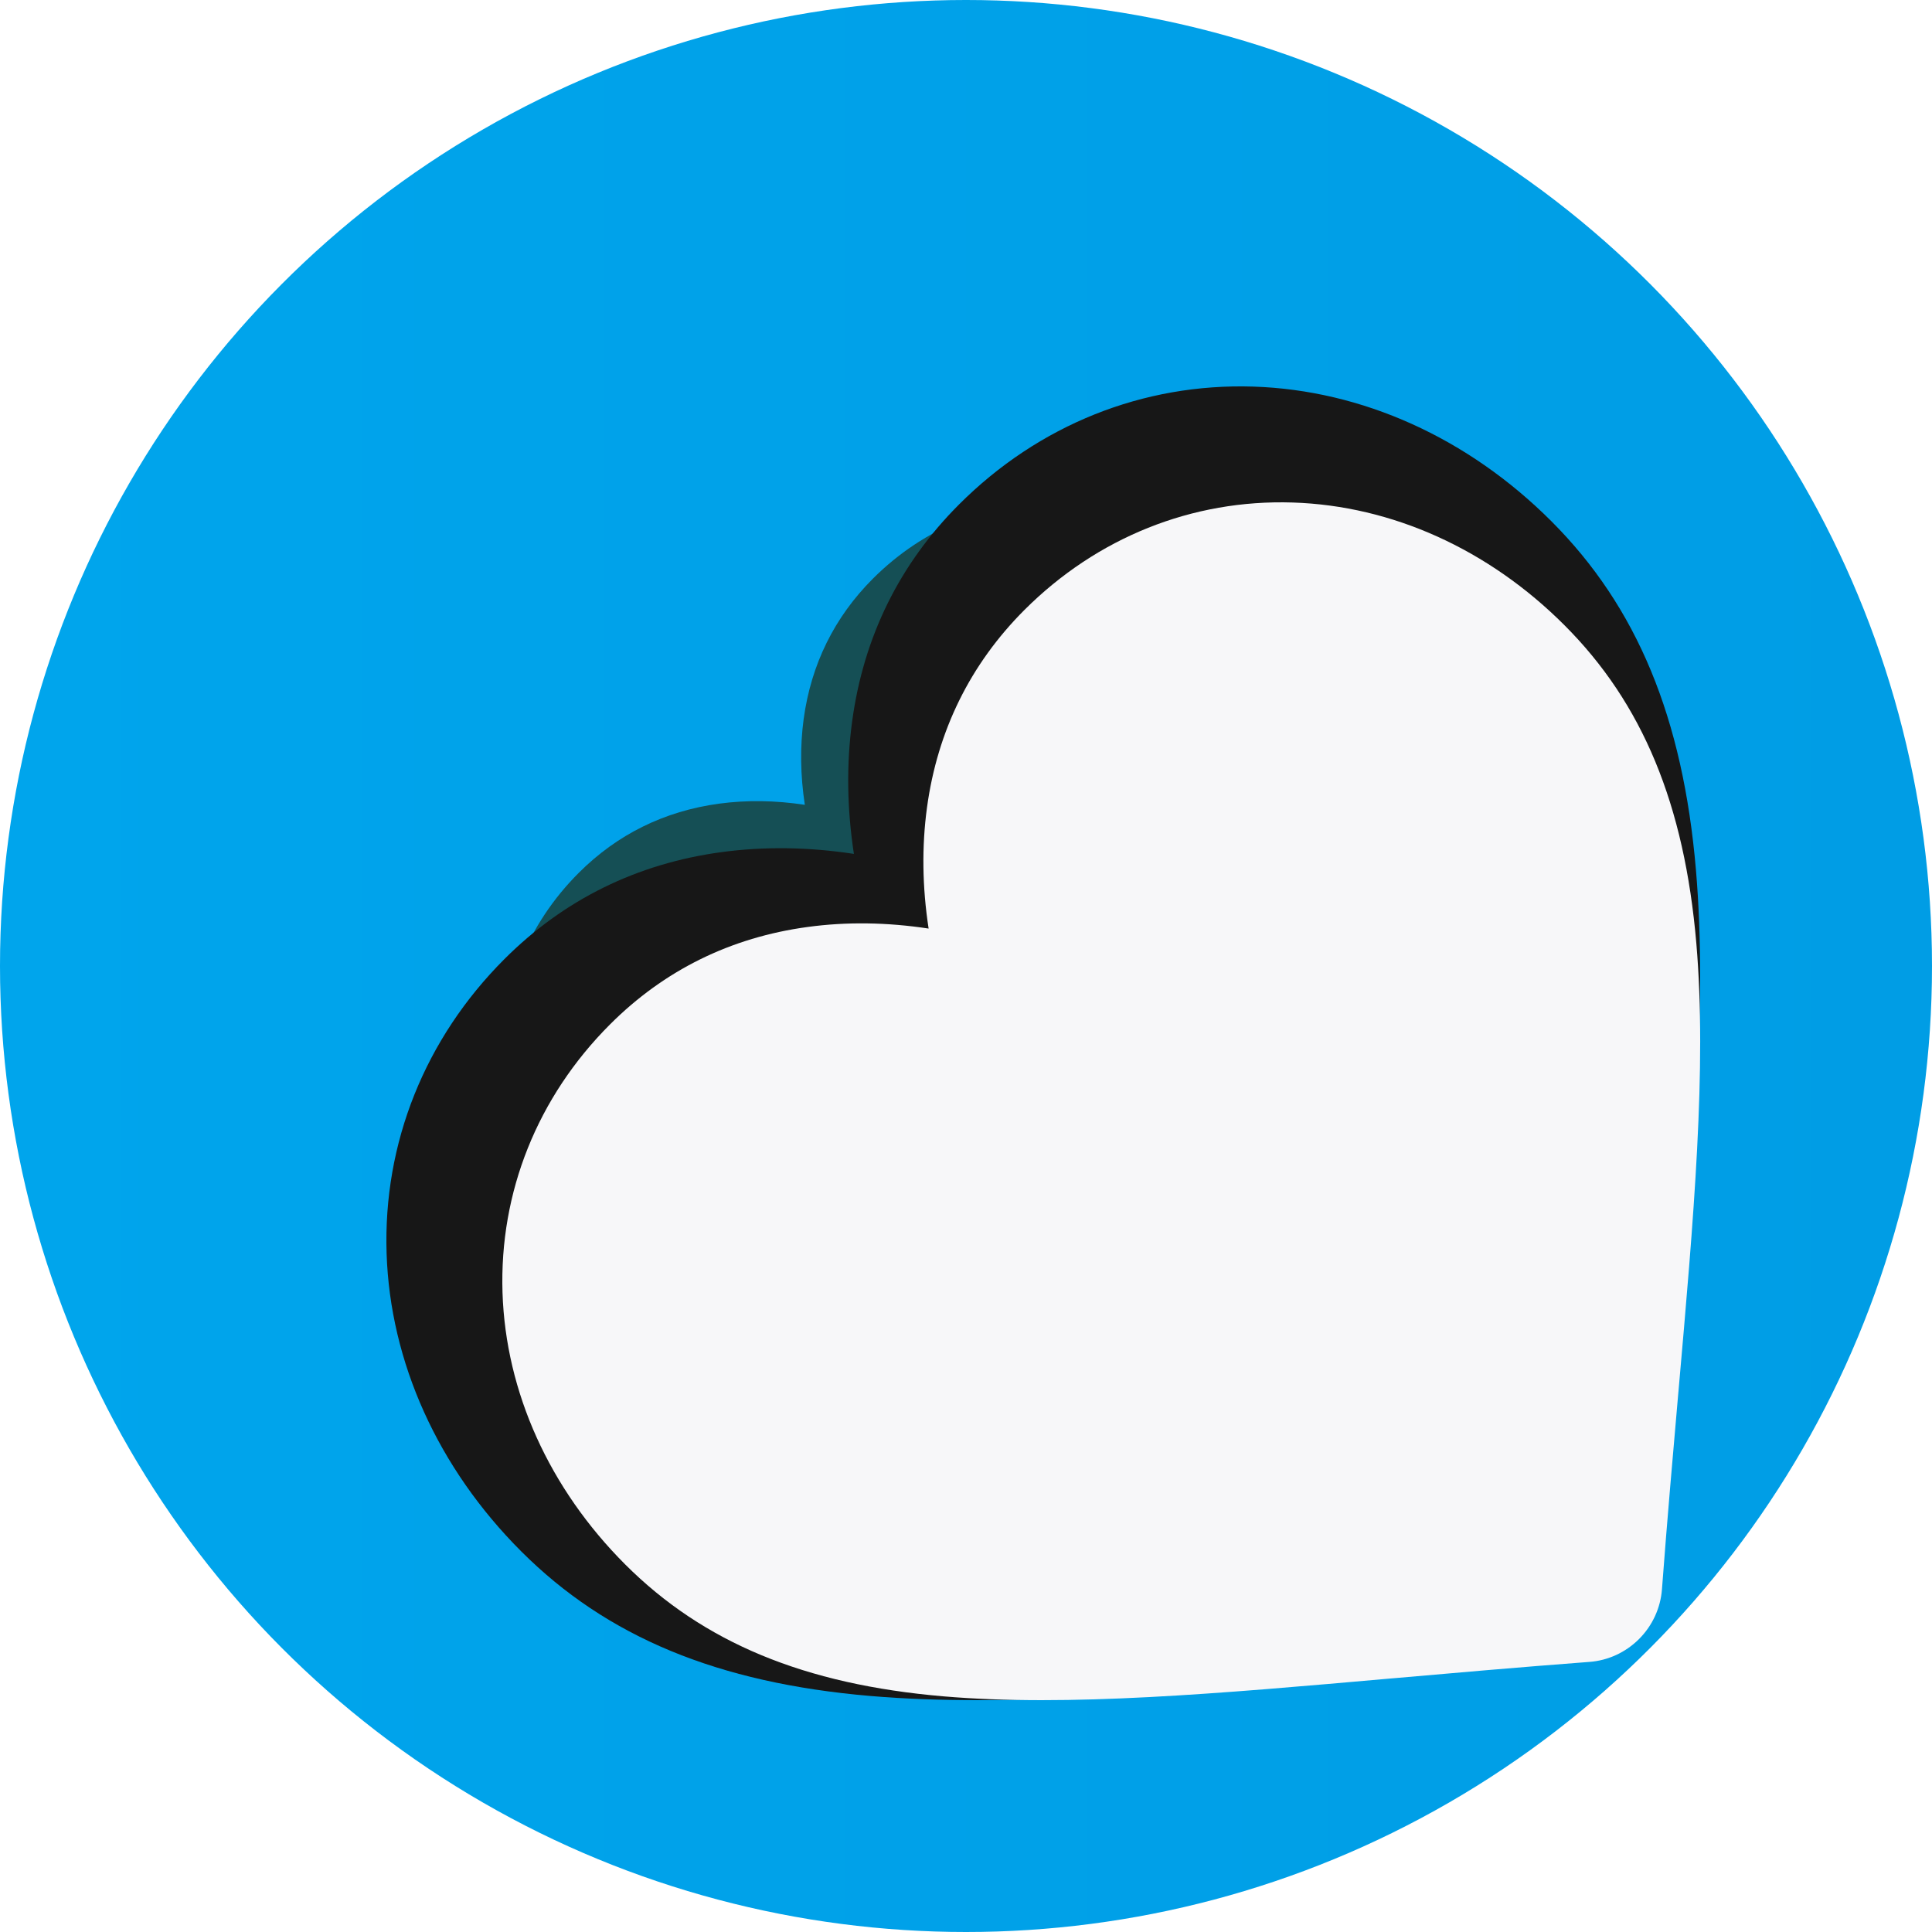
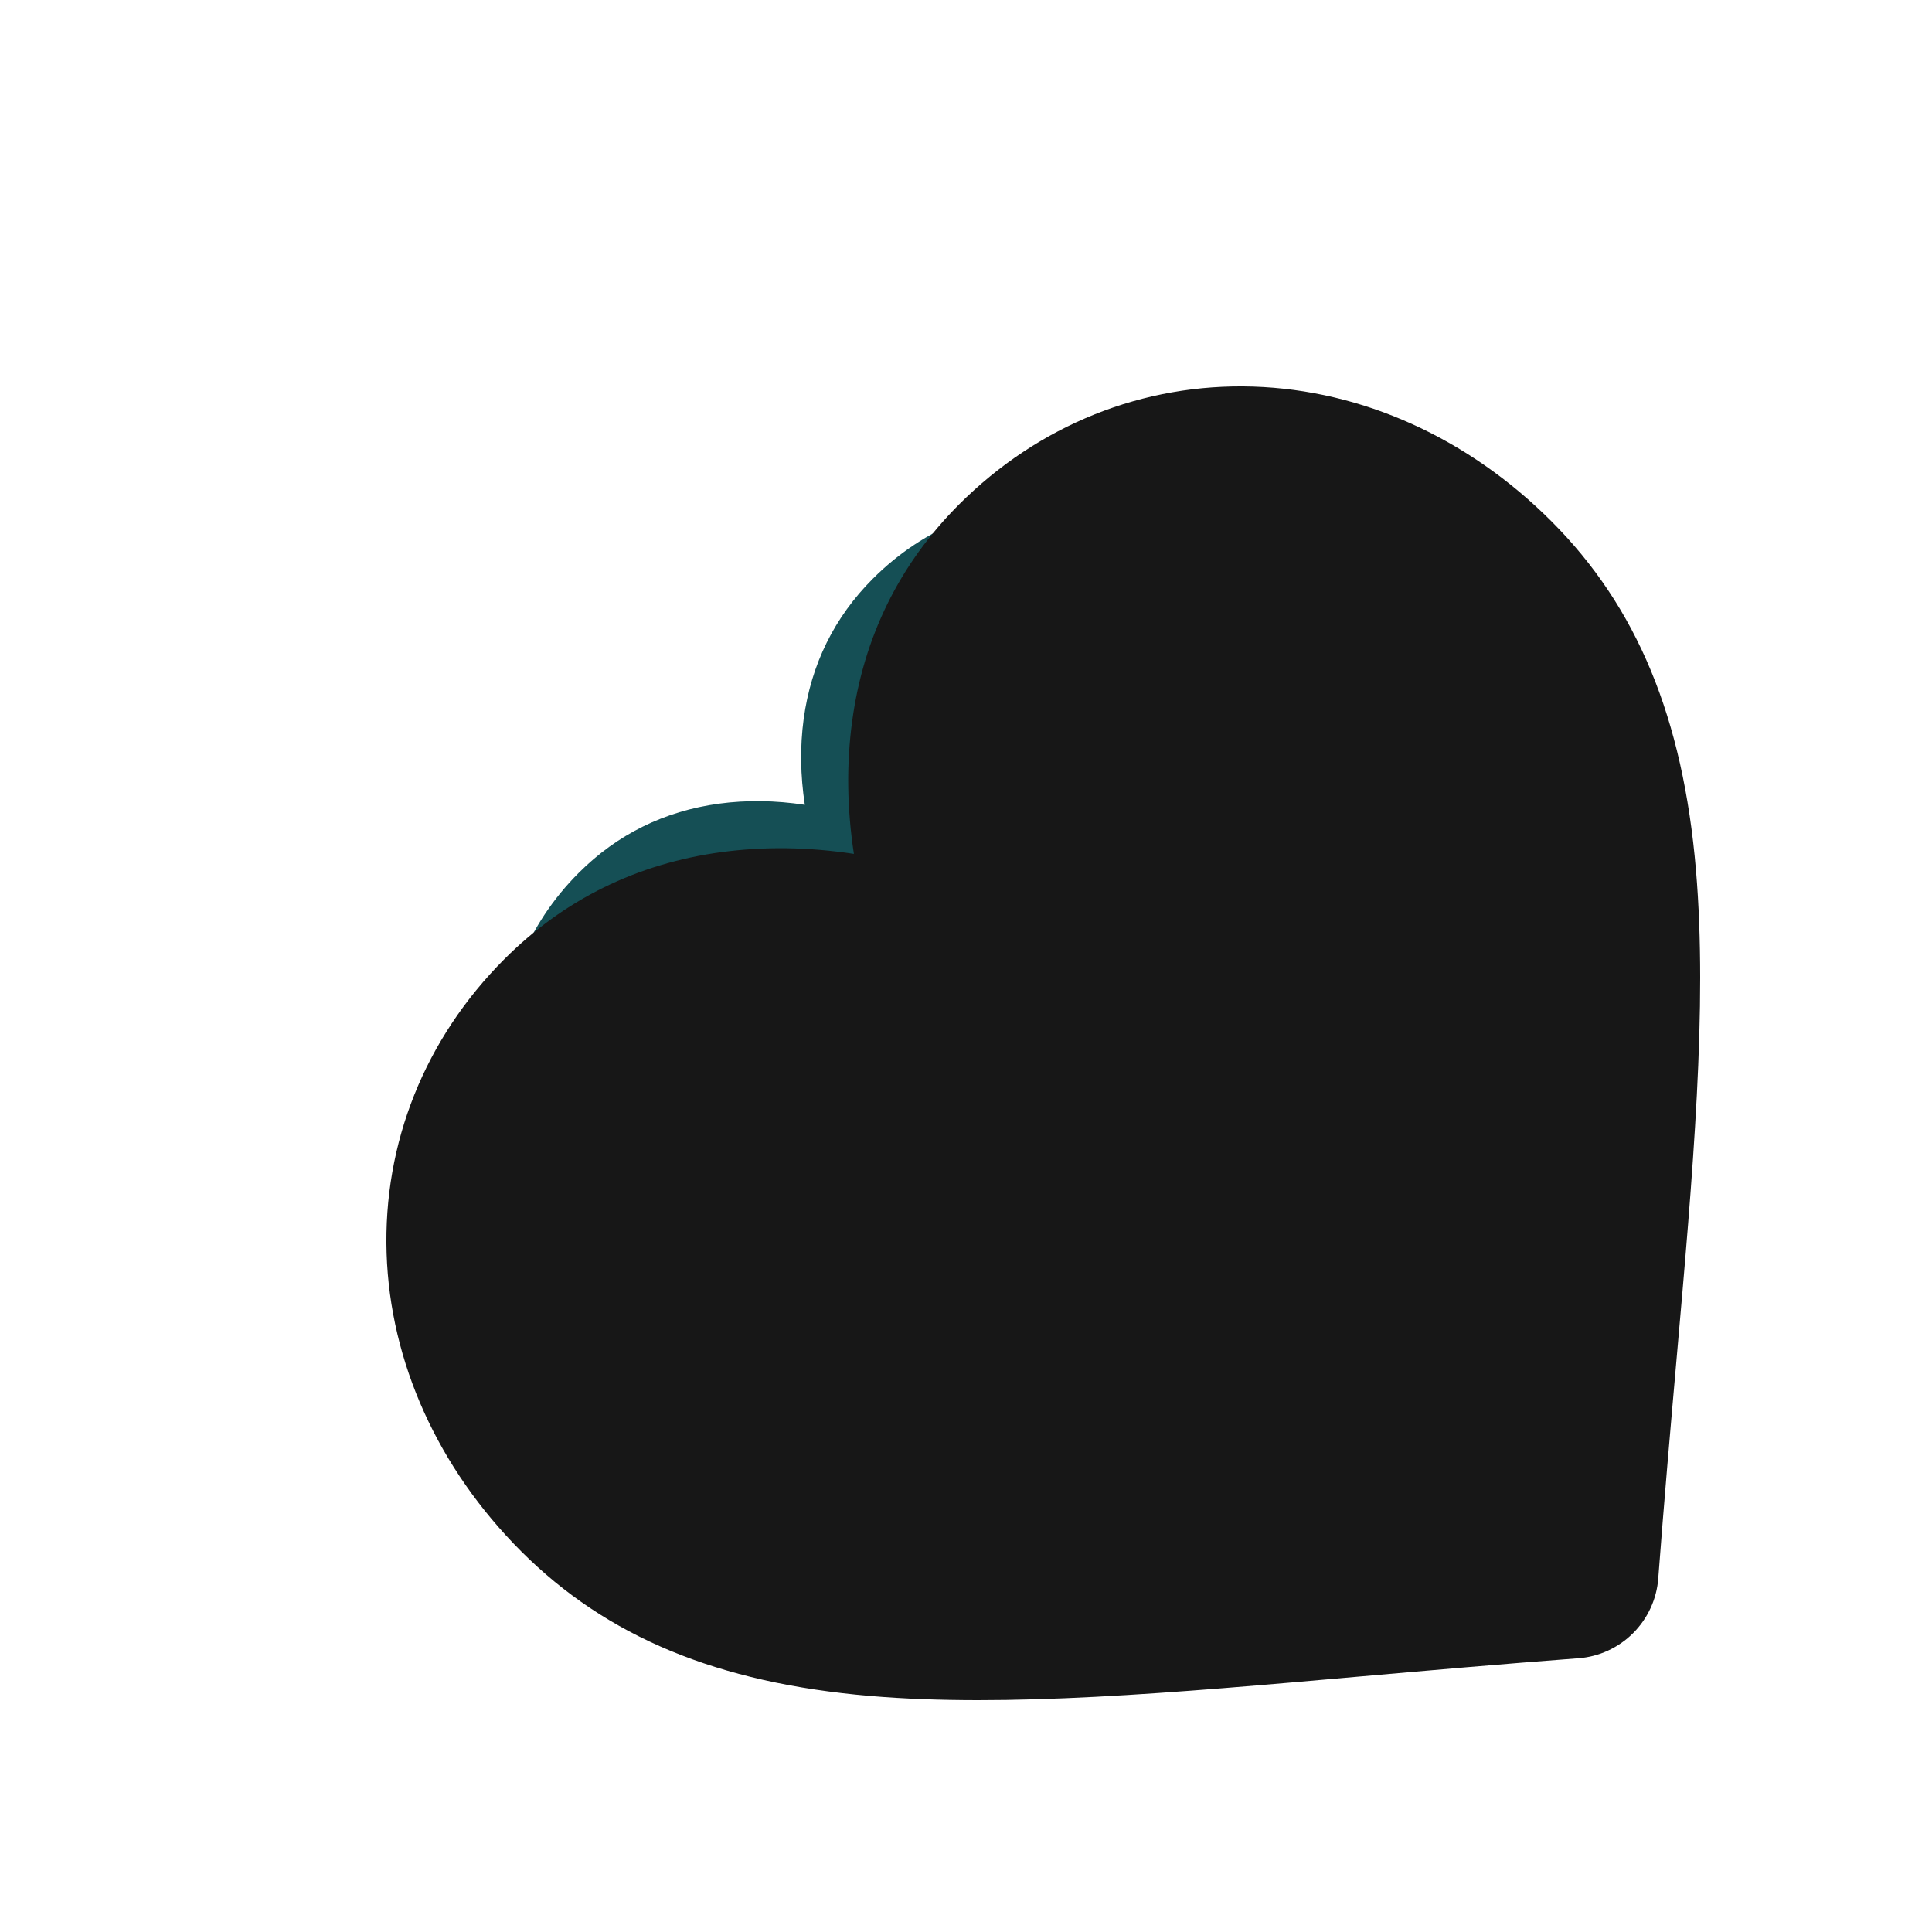
<svg xmlns="http://www.w3.org/2000/svg" width="40" height="40" viewBox="0 0 40 40" fill="none">
-   <circle cx="20" cy="20" r="20" fill="url(#paint0_linear_29_1793)" />
  <g filter="url(#filter0_d_29_1793)">
-     <path d="M19.672 13.581C20.737 12.516 22.137 11.955 23.614 12.003C25.073 12.05 26.49 12.69 27.605 13.805C28.753 14.953 29.369 16.439 29.544 18.481C29.7 20.307 29.505 22.514 29.28 25.069L29.278 25.091C29.202 25.959 29.116 26.941 29.038 27.972C29.018 28.246 28.898 28.505 28.702 28.702C28.505 28.898 28.246 29.018 27.971 29.038C26.933 29.116 25.944 29.203 25.072 29.28L25.07 29.28C22.514 29.505 20.308 29.7 18.481 29.544C16.439 29.369 14.953 28.753 13.805 27.606C12.69 26.49 12.05 25.073 12.003 23.614C11.955 22.137 12.516 20.737 13.582 19.672C14.378 18.875 15.355 18.393 16.486 18.239C17.057 18.162 17.652 18.17 18.263 18.263C18.17 17.652 18.162 17.057 18.239 16.486C18.393 15.355 18.875 14.378 19.672 13.581Z" fill="#154F55" />
+     <path d="M19.672 13.581C20.737 12.516 22.137 11.955 23.614 12.003C25.073 12.05 26.49 12.69 27.605 13.805C28.753 14.953 29.369 16.439 29.544 18.481C29.7 20.307 29.505 22.514 29.28 25.069L29.278 25.091C29.202 25.959 29.116 26.941 29.038 27.972C29.018 28.246 28.898 28.505 28.702 28.702C28.505 28.898 28.246 29.018 27.971 29.038L25.07 29.28C22.514 29.505 20.308 29.7 18.481 29.544C16.439 29.369 14.953 28.753 13.805 27.606C12.69 26.49 12.05 25.073 12.003 23.614C11.955 22.137 12.516 20.737 13.582 19.672C14.378 18.875 15.355 18.393 16.486 18.239C17.057 18.162 17.652 18.17 18.263 18.263C18.17 17.652 18.162 17.057 18.239 16.486C18.393 15.355 18.875 14.378 19.672 13.581Z" fill="#154F55" />
  </g>
  <path d="M19.856 10.444C21.503 8.797 23.667 7.931 25.948 8.004C28.203 8.077 30.394 9.066 32.118 10.79C33.892 12.564 34.844 14.86 35.113 18.015C35.354 20.839 35.054 24.249 34.706 28.198L34.703 28.231C34.585 29.572 34.452 31.09 34.332 32.683C34.3 33.107 34.115 33.508 33.812 33.812C33.508 34.115 33.107 34.3 32.683 34.332C31.078 34.453 29.55 34.587 28.202 34.706L28.199 34.706C24.25 35.054 20.839 35.354 18.016 35.113C14.86 34.843 12.564 33.892 10.79 32.118C9.067 30.394 8.077 28.203 8.004 25.948C7.931 23.667 8.797 21.503 10.444 19.856C11.675 18.625 13.186 17.88 14.933 17.643C15.815 17.523 16.735 17.535 17.679 17.679C17.535 16.735 17.523 15.815 17.643 14.933C17.88 13.185 18.625 11.675 19.856 10.444Z" fill="#171717" />
-   <path d="M21.21 12.628C22.712 11.127 24.685 10.337 26.765 10.404C28.821 10.47 30.819 11.372 32.39 12.944C34.008 14.561 34.875 16.655 35.121 19.532C35.341 22.106 35.067 25.215 34.75 28.816L34.747 28.846C34.64 30.069 34.518 31.453 34.409 32.905C34.38 33.292 34.211 33.658 33.935 33.934C33.658 34.211 33.292 34.38 32.905 34.408C31.442 34.519 30.049 34.641 28.82 34.749L28.817 34.749C25.216 35.067 22.107 35.34 19.533 35.121C16.655 34.875 14.562 34.007 12.944 32.39C11.373 30.818 10.471 28.821 10.404 26.765C10.337 24.684 11.127 22.712 12.629 21.21C13.751 20.087 15.128 19.408 16.721 19.192C17.526 19.082 18.365 19.094 19.226 19.225C19.094 18.364 19.083 17.525 19.192 16.721C19.409 15.128 20.088 13.751 21.21 12.628Z" fill="#F7F7F9" />
  <defs>
    <filter id="filter0_d_29_1793" x="4" y="4" width="30.4" height="30.4" filterUnits="userSpaceOnUse" color-interpolation-filters="sRGB">
      <feFlood flood-opacity="0" result="BackgroundImageFix" />
      <feColorMatrix in="SourceAlpha" type="matrix" values="0 0 0 0 0 0 0 0 0 0 0 0 0 0 0 0 0 0 127 0" result="hardAlpha" />
      <feOffset dx="-1.6" dy="-1.6" />
      <feGaussianBlur stdDeviation="3.2" />
      <feComposite in2="hardAlpha" operator="out" />
      <feColorMatrix type="matrix" values="0 0 0 0 0.082 0 0 0 0 0.31 0 0 0 0 0.333 0 0 0 0.8 0" />
      <feBlend mode="normal" in2="BackgroundImageFix" result="effect1_dropShadow_29_1793" />
      <feBlend mode="normal" in="SourceGraphic" in2="effect1_dropShadow_29_1793" result="shape" />
    </filter>
    <linearGradient id="paint0_linear_29_1793" x1="0" y1="20" x2="40" y2="20" gradientUnits="userSpaceOnUse">
      <stop stop-color="#00A5EC" />
      <stop offset="1" stop-color="#009DE5" />
    </linearGradient>
  </defs>
</svg>